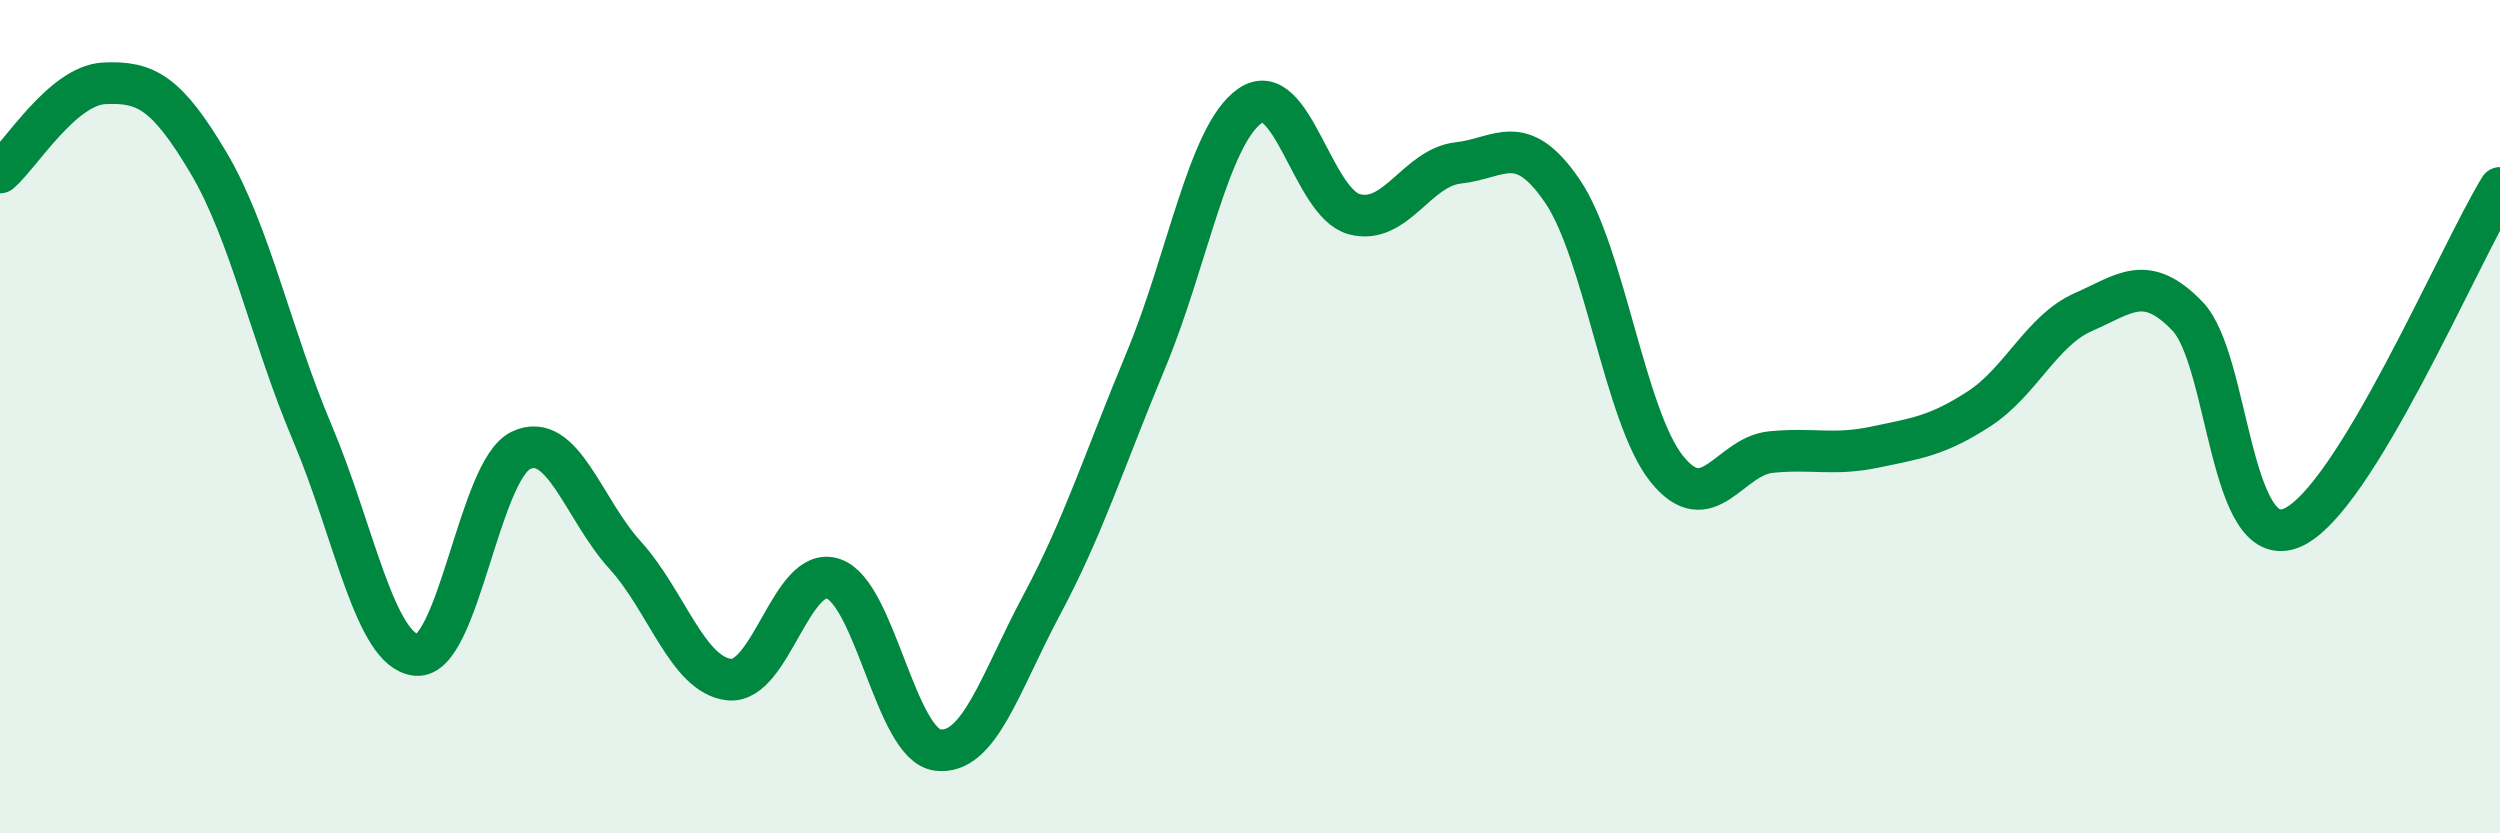
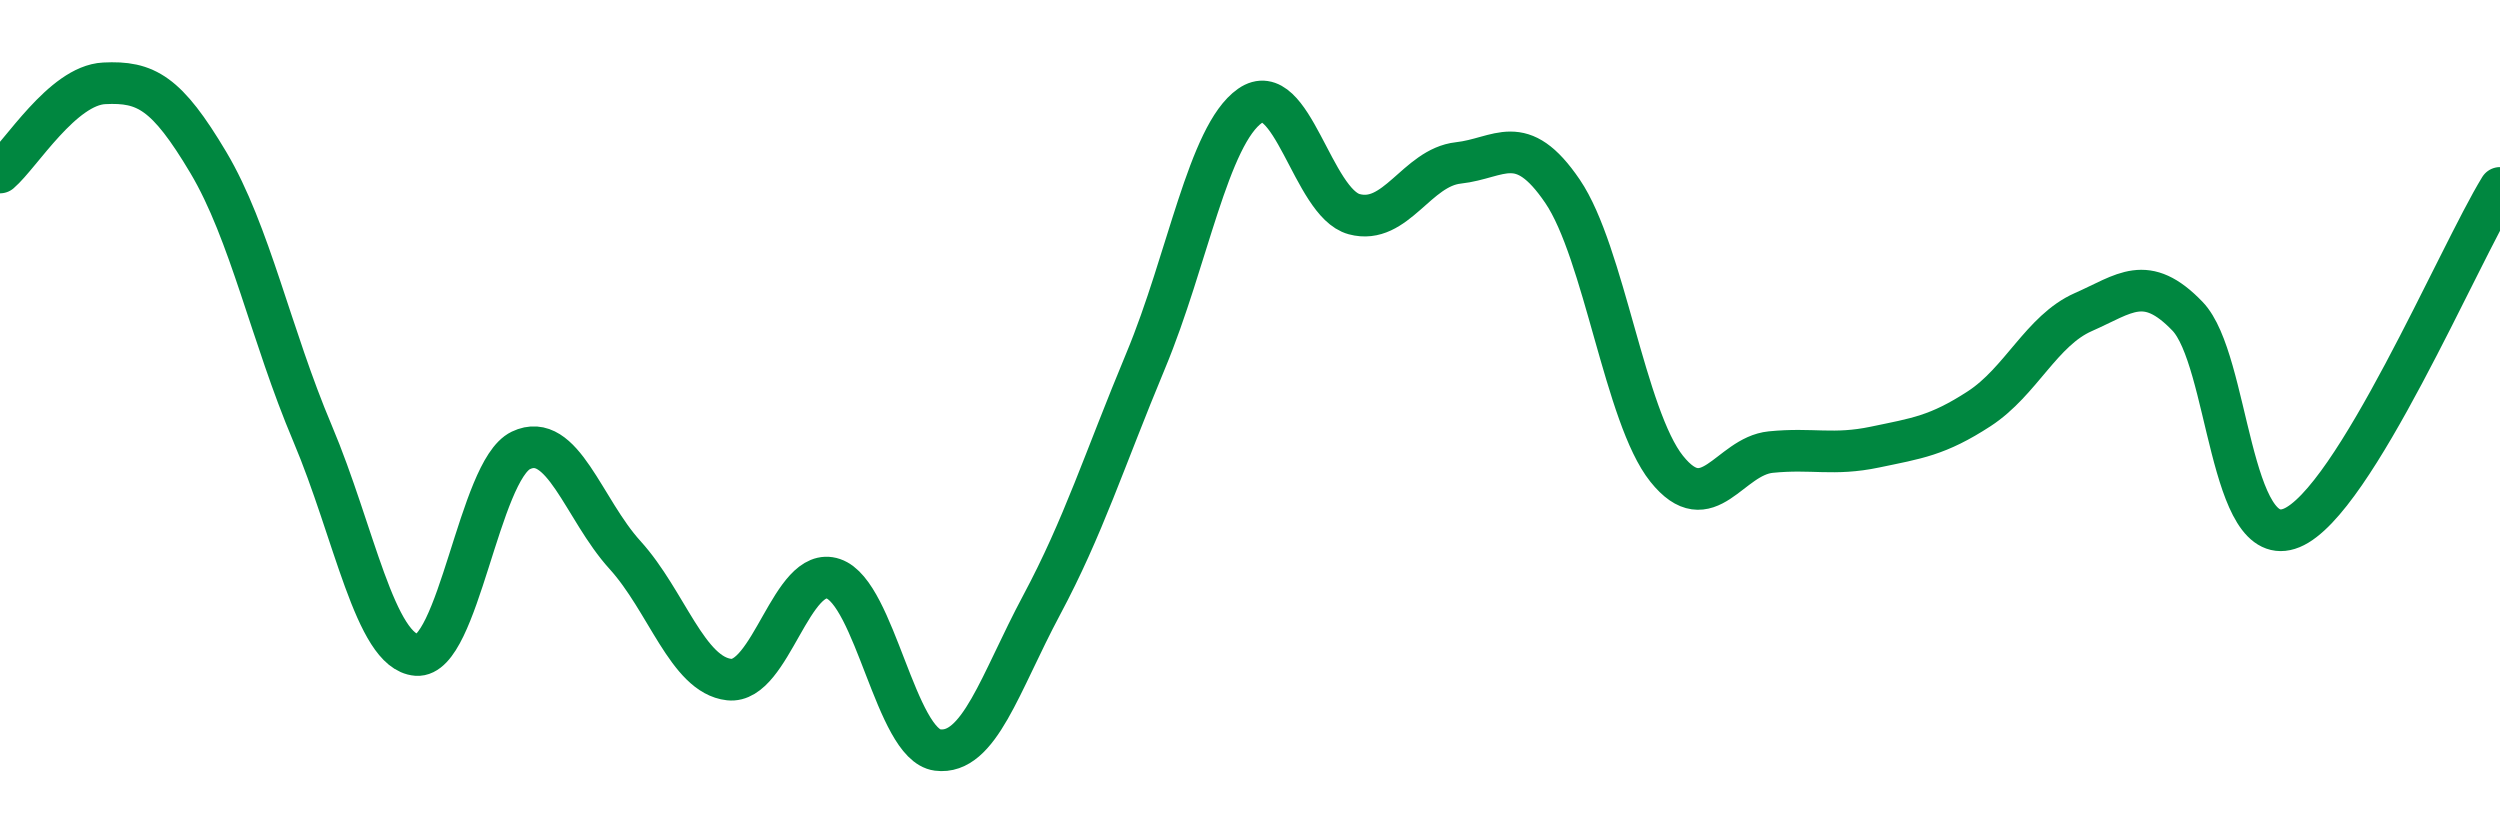
<svg xmlns="http://www.w3.org/2000/svg" width="60" height="20" viewBox="0 0 60 20">
-   <path d="M 0,4.14 C 0.5,3.71 1.5,2.05 2.5,2 C 3.5,1.95 4,2.22 5,3.9 C 6,5.58 6.5,8.04 7.5,10.4 C 8.5,12.76 9,15.64 10,15.72 C 11,15.8 11.5,11.29 12.5,10.81 C 13.5,10.33 14,12.22 15,13.32 C 16,14.42 16.5,16.2 17.5,16.31 C 18.5,16.42 19,13.55 20,13.89 C 21,14.23 21.5,17.87 22.5,18 C 23.5,18.13 24,16.39 25,14.52 C 26,12.65 26.5,11.05 27.5,8.65 C 28.5,6.25 29,3.24 30,2.54 C 31,1.84 31.5,4.87 32.5,5.14 C 33.5,5.41 34,4.02 35,3.91 C 36,3.8 36.5,3.12 37.5,4.59 C 38.5,6.06 39,10 40,11.25 C 41,12.5 41.5,10.95 42.5,10.85 C 43.5,10.75 44,10.94 45,10.73 C 46,10.52 46.5,10.46 47.5,9.81 C 48.5,9.16 49,7.93 50,7.49 C 51,7.05 51.5,6.55 52.5,7.59 C 53.5,8.63 53.5,13.29 55,12.67 C 56.5,12.05 59,6.14 60,4.51L60 20L0 20Z" fill="#008740" opacity="0.1" stroke-linecap="round" stroke-linejoin="round" />
  <path d="M 0,4.14 C 0.5,3.71 1.5,2.05 2.5,2 C 3.5,1.95 4,2.22 5,3.9 C 6,5.58 6.5,8.04 7.5,10.4 C 8.5,12.76 9,15.64 10,15.72 C 11,15.8 11.5,11.29 12.5,10.81 C 13.5,10.33 14,12.22 15,13.32 C 16,14.42 16.5,16.2 17.5,16.31 C 18.5,16.42 19,13.55 20,13.89 C 21,14.23 21.5,17.87 22.5,18 C 23.5,18.13 24,16.39 25,14.52 C 26,12.65 26.5,11.05 27.5,8.65 C 28.5,6.25 29,3.24 30,2.54 C 31,1.84 31.5,4.87 32.5,5.14 C 33.5,5.41 34,4.02 35,3.91 C 36,3.8 36.5,3.12 37.5,4.59 C 38.5,6.06 39,10 40,11.25 C 41,12.5 41.5,10.95 42.5,10.85 C 43.5,10.75 44,10.94 45,10.73 C 46,10.52 46.5,10.46 47.5,9.81 C 48.5,9.16 49,7.93 50,7.49 C 51,7.05 51.5,6.55 52.5,7.59 C 53.5,8.63 53.5,13.29 55,12.67 C 56.5,12.05 59,6.14 60,4.51" stroke="#008740" stroke-width="1" fill="none" stroke-linecap="round" stroke-linejoin="round" />
</svg>